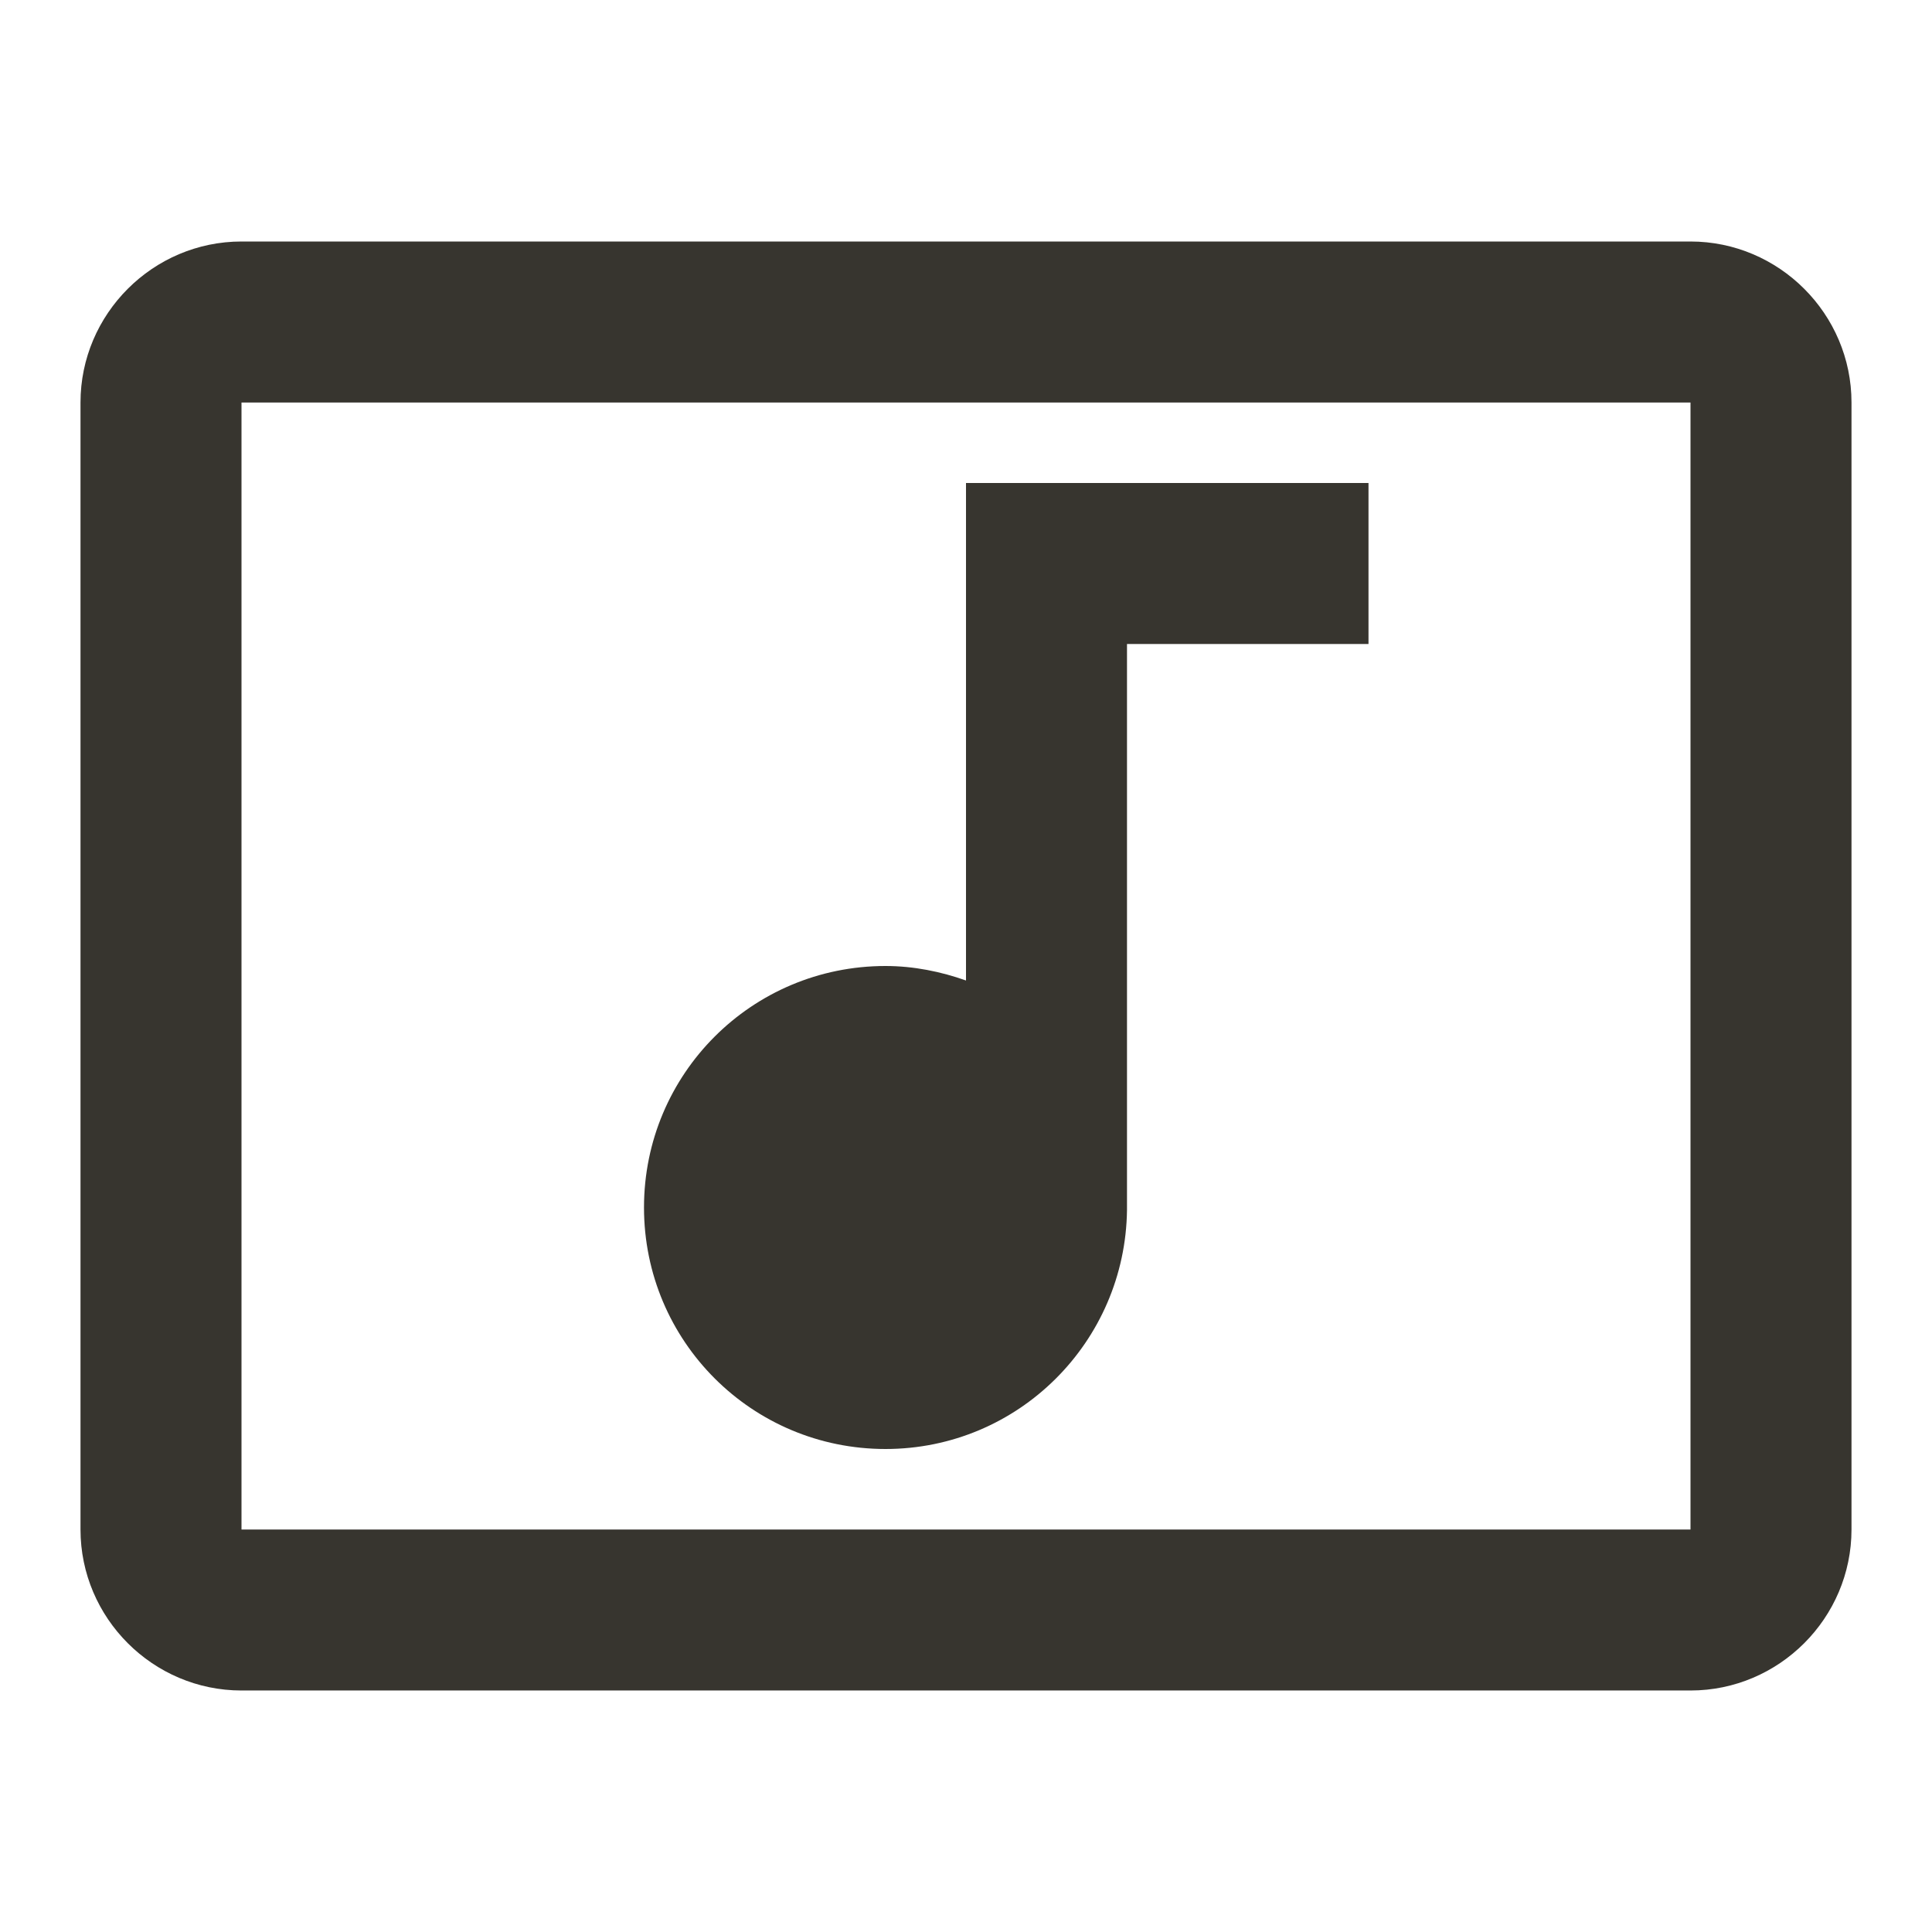
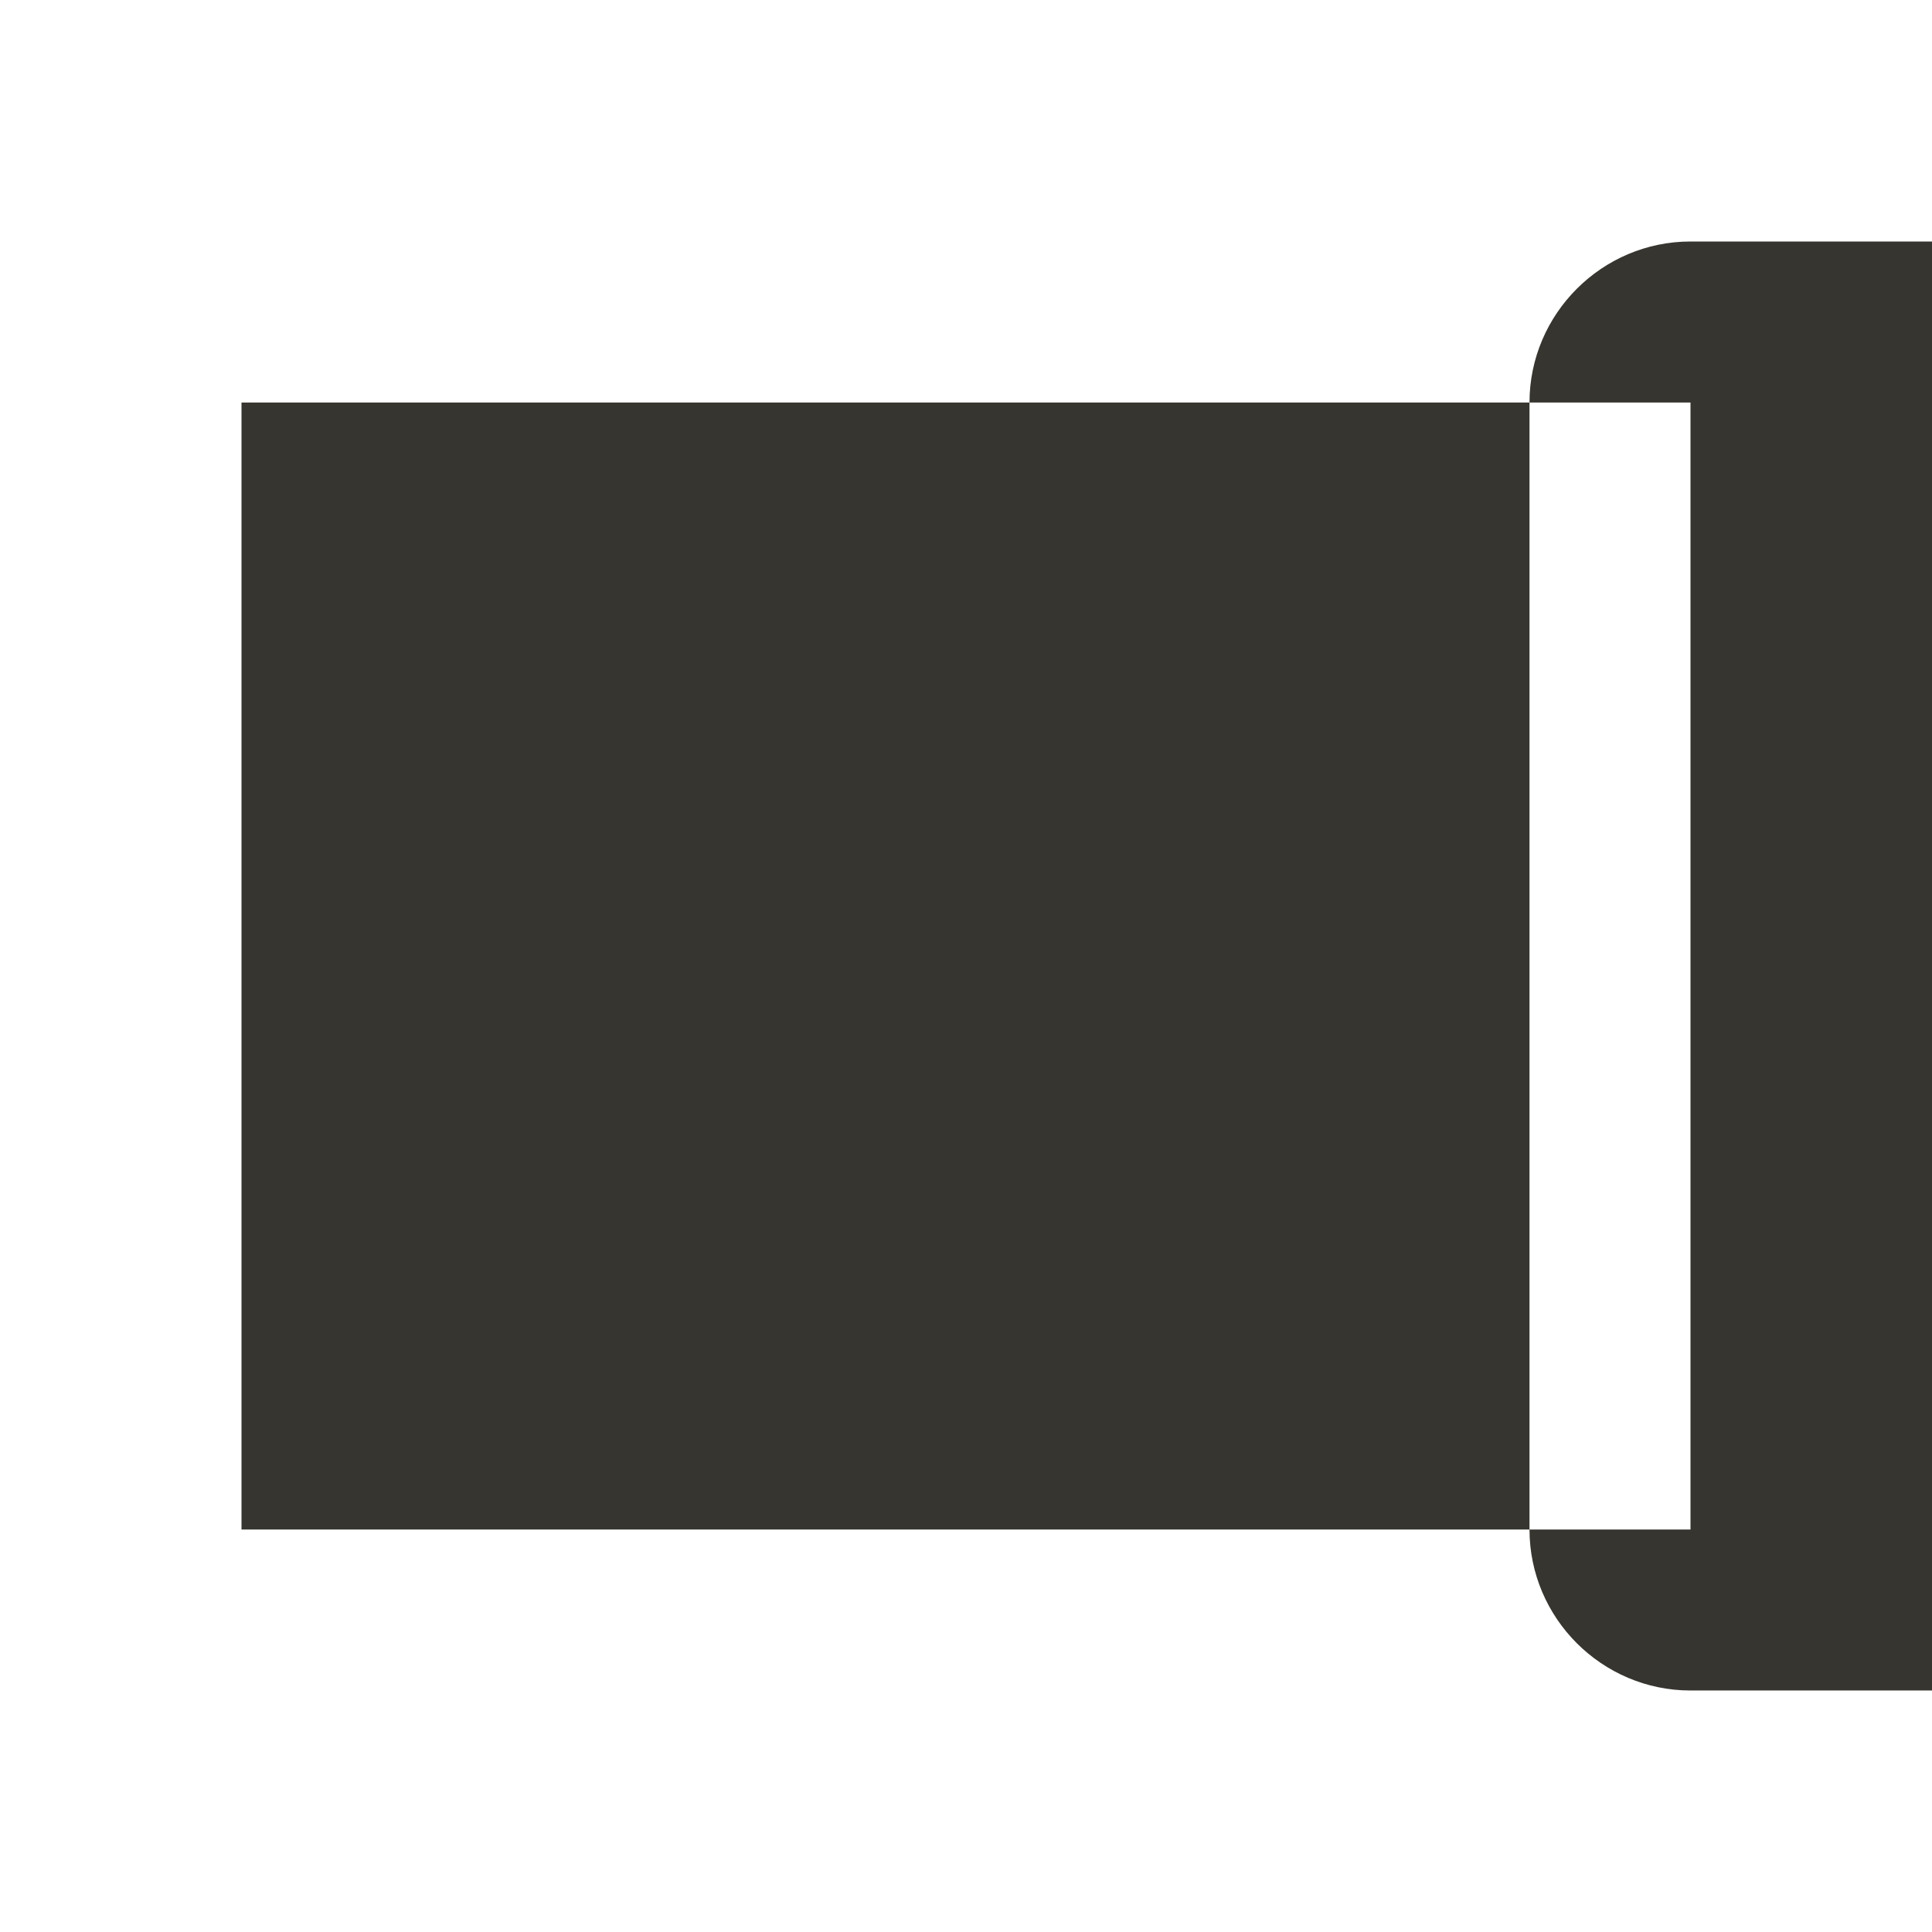
<svg xmlns="http://www.w3.org/2000/svg" version="1.1" width="280" height="280" viewBox="0 0 280 280">
  <title>mt-musmt-video</title>
-   <path fill="#37352f" d="M245 35h-210c-12.833 0-23.333 10.5-23.333 23.333v163.333c0 12.833 10.5 23.333 23.333 23.333h210c12.833 0 23.333-10.5 23.333-23.333v-163.333c0-12.833-10.5-23.333-23.333-23.333v0zM245 221.667h-210v-163.333h210v163.333zM93.333 175c0-19.367 15.633-35 35-35 4.083 0 8.050 0.817 11.667 2.1v-72.1h58.333v23.333h-35v82.017c-0.233 19.133-15.75 34.65-35 34.65-19.367 0-35-15.633-35-35v0z" />
+   <path fill="#37352f" d="M245 35c-12.833 0-23.333 10.5-23.333 23.333v163.333c0 12.833 10.5 23.333 23.333 23.333h210c12.833 0 23.333-10.5 23.333-23.333v-163.333c0-12.833-10.5-23.333-23.333-23.333v0zM245 221.667h-210v-163.333h210v163.333zM93.333 175c0-19.367 15.633-35 35-35 4.083 0 8.050 0.817 11.667 2.1v-72.1h58.333v23.333h-35v82.017c-0.233 19.133-15.75 34.65-35 34.65-19.367 0-35-15.633-35-35v0z" />
</svg>